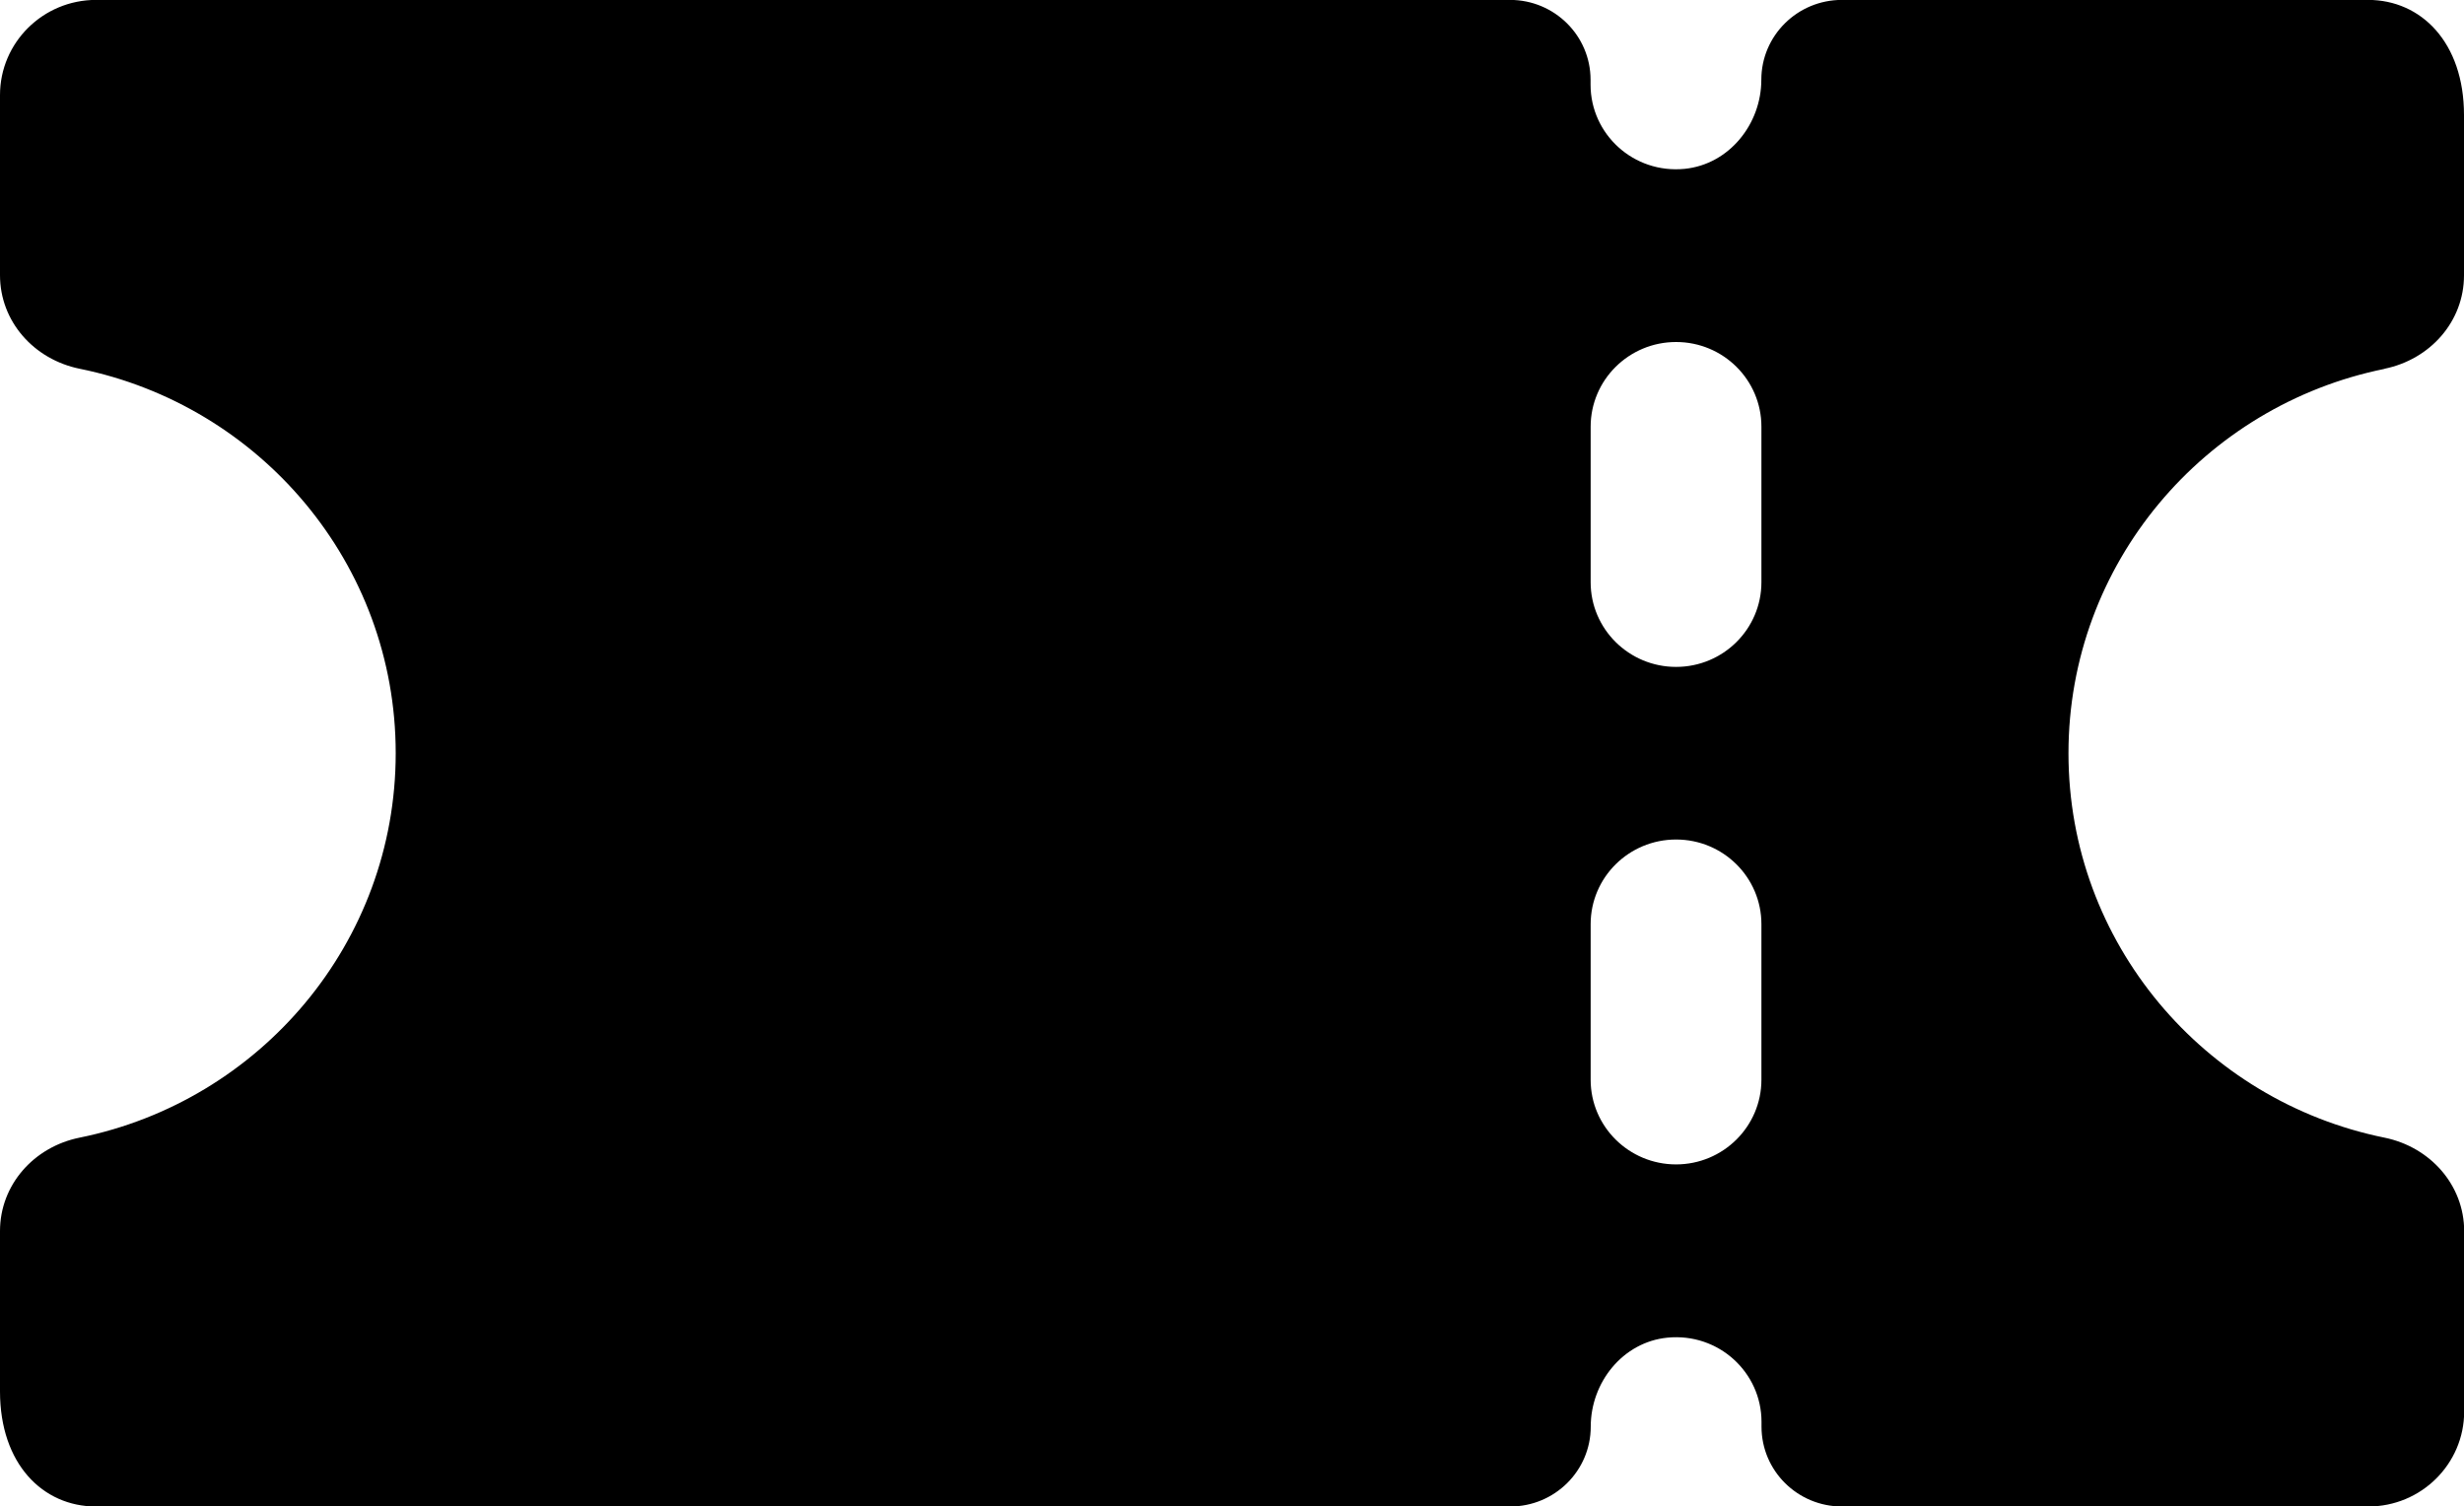
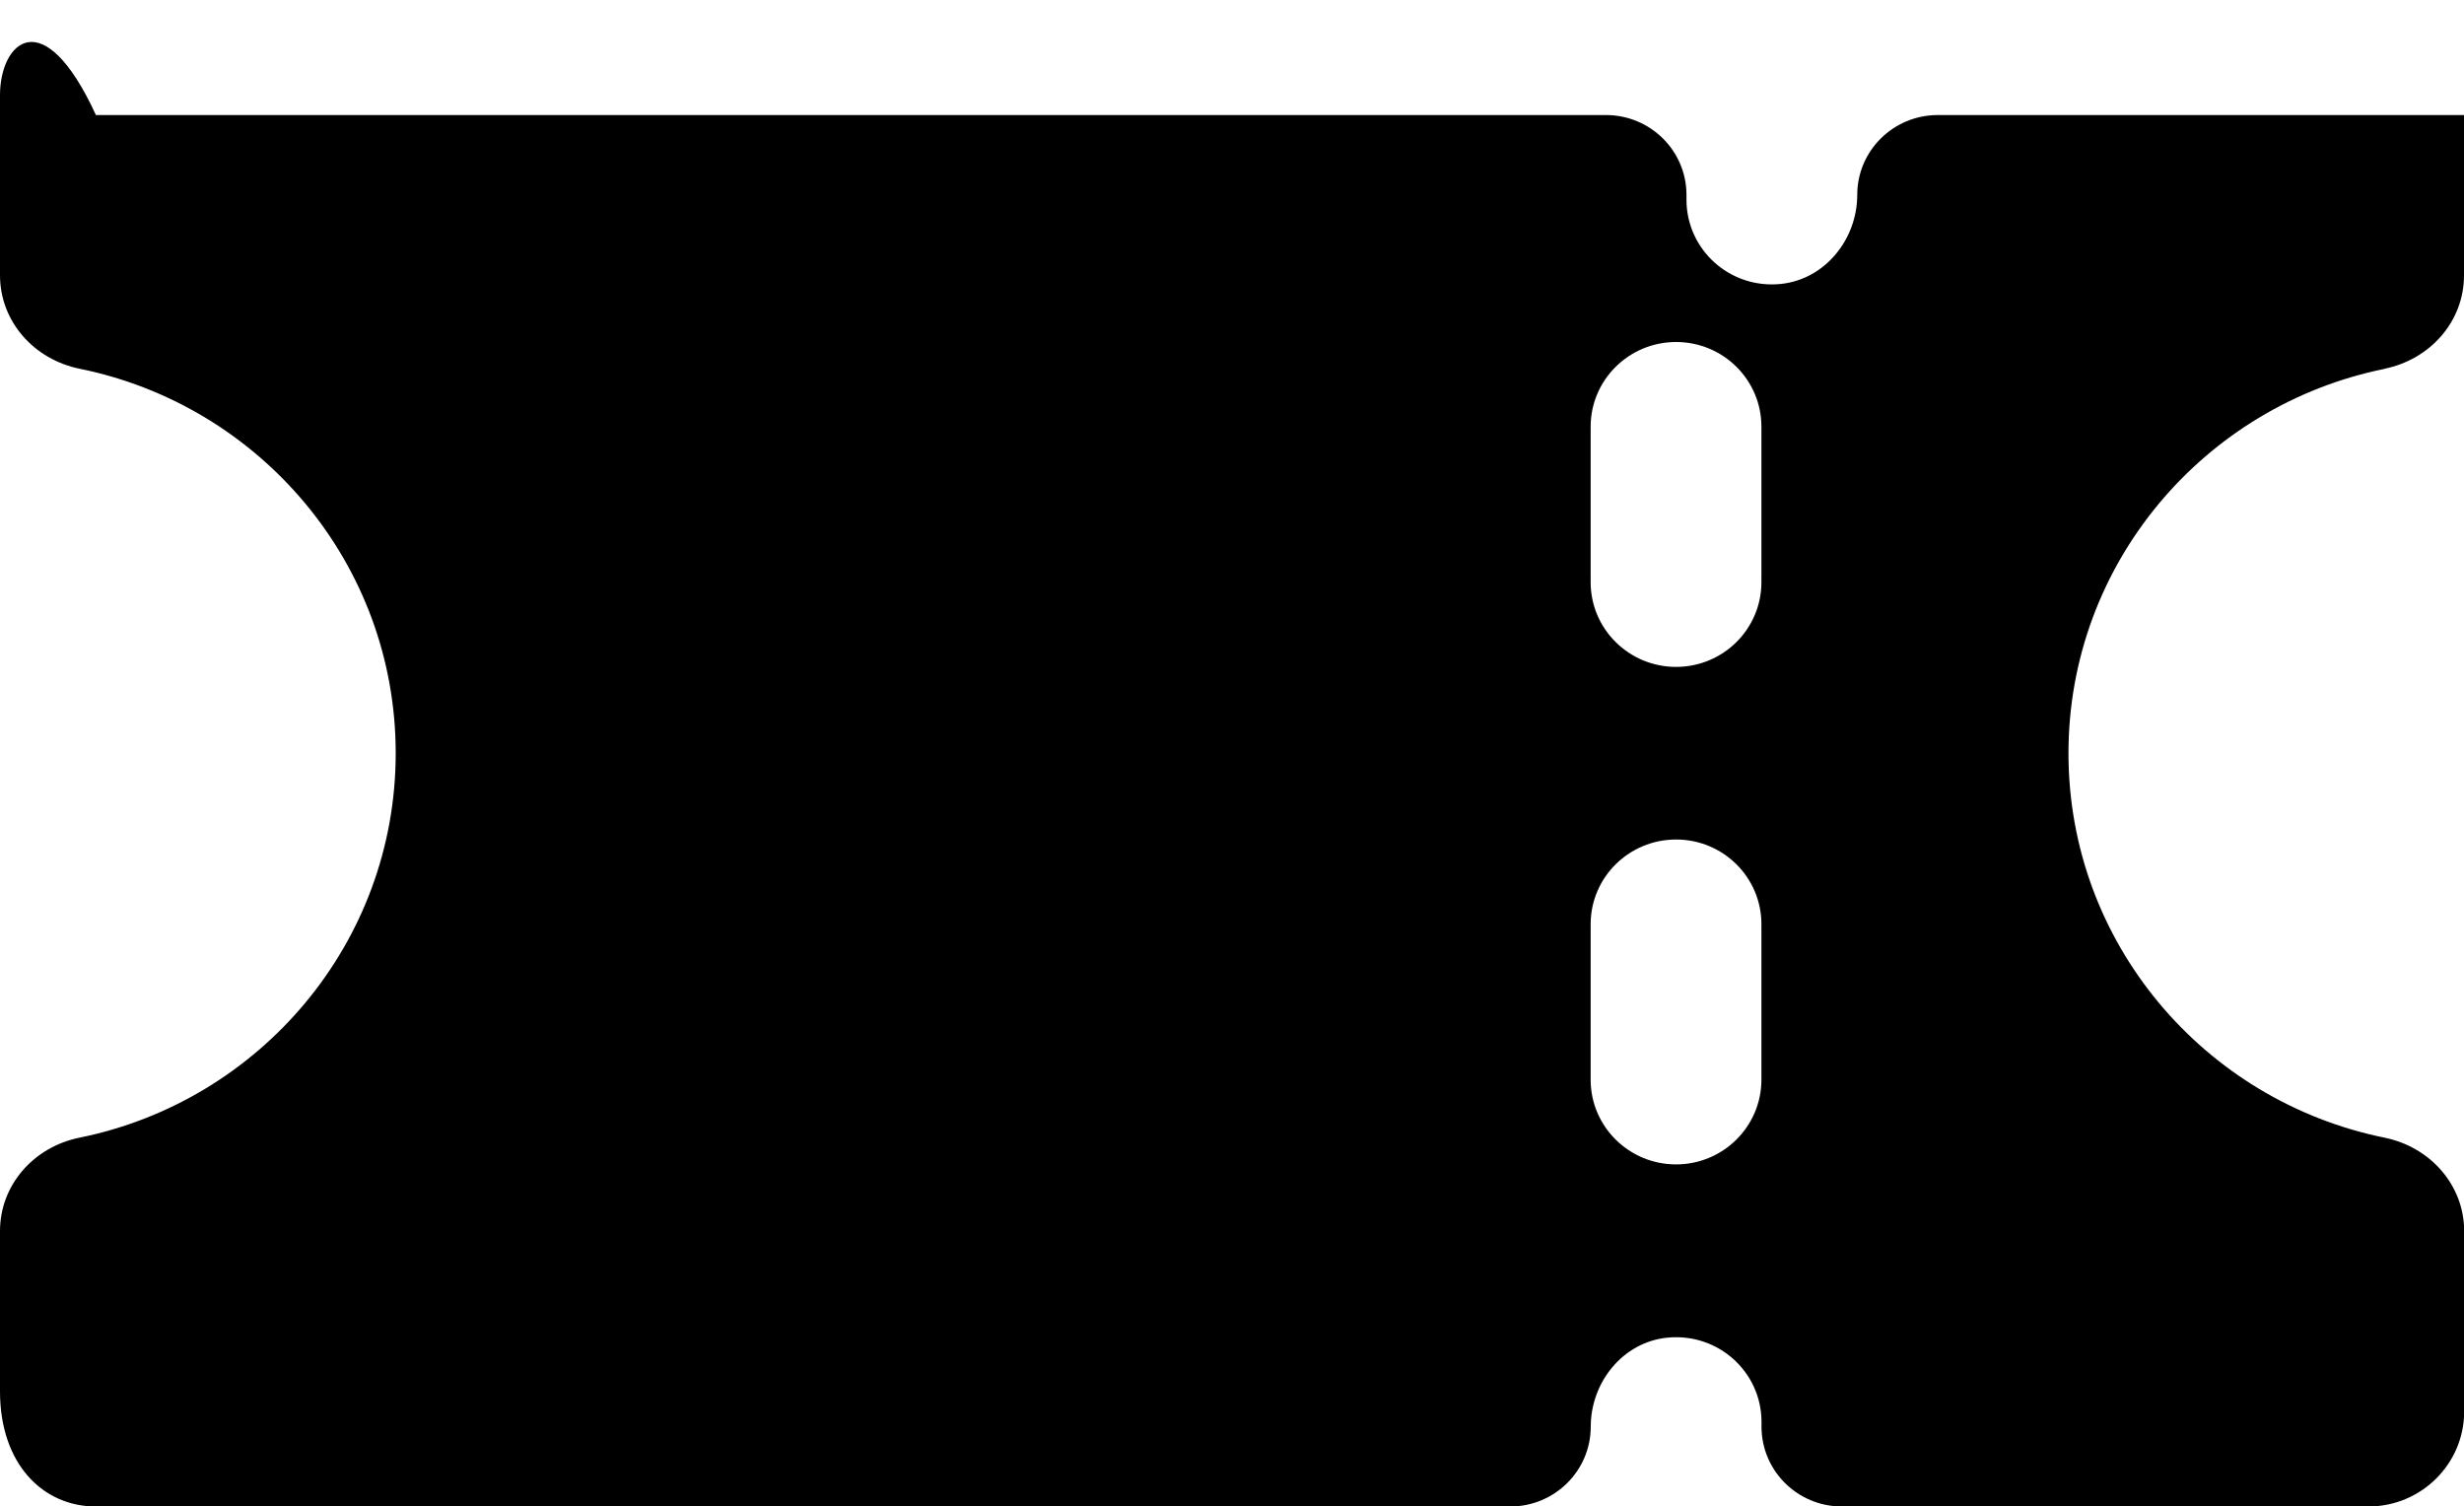
<svg xmlns="http://www.w3.org/2000/svg" id="logo_for_use_on_dark_backgrounds" version="1.1" viewBox="0 0 26.794 16.381">
-   <path d="M25.929,4.01c.496-.101.865-.513.865-1.016v-1.743c0-.791-.467-1.252-1.043-1.252h-5.722c-.484,0-.876.389-.876.868h0c0,.482-.35.92-.833.969-.556.055-1.024-.376-1.024-.916v-.053c0-.479-.392-.868-.876-.868H1.043C.467,0,0,.463,0,1.034v1.958c0,.504.369.917.867,1.018,1.961.398,3.436,2.118,3.436,4.18s-1.476,3.784-3.438,4.181c-.496.1-.865.513-.865,1.016v1.743c0,.791.467,1.252,1.043,1.252h15.379c.484,0,.876-.389.876-.868h0c0-.482.349-.92.833-.968.556-.055,1.024.376,1.024.916v.052c0,.48.392.868.876.868h5.722c.576,0,1.043-.463,1.043-1.034v-1.959c0-.503-.37-.917-.867-1.018-1.961-.398-3.436-2.118-3.436-4.18s1.476-3.783,3.438-4.18ZM19.154,11.741c0,.508-.416.921-.928.921s-.929-.412-.929-.921v-1.691c0-.509.416-.921.929-.921s.928.412.928.921v1.691ZM19.154,6.331c0,.509-.416.921-.928.921s-.929-.412-.929-.921v-1.691c0-.508.416-.921.929-.921s.928.412.928.921v1.691Z" />
+   <path d="M25.929,4.01c.496-.101.865-.513.865-1.016v-1.743h-5.722c-.484,0-.876.389-.876.868h0c0,.482-.35.92-.833.969-.556.055-1.024-.376-1.024-.916v-.053c0-.479-.392-.868-.876-.868H1.043C.467,0,0,.463,0,1.034v1.958c0,.504.369.917.867,1.018,1.961.398,3.436,2.118,3.436,4.18s-1.476,3.784-3.438,4.181c-.496.1-.865.513-.865,1.016v1.743c0,.791.467,1.252,1.043,1.252h15.379c.484,0,.876-.389.876-.868h0c0-.482.349-.92.833-.968.556-.055,1.024.376,1.024.916v.052c0,.48.392.868.876.868h5.722c.576,0,1.043-.463,1.043-1.034v-1.959c0-.503-.37-.917-.867-1.018-1.961-.398-3.436-2.118-3.436-4.18s1.476-3.783,3.438-4.18ZM19.154,11.741c0,.508-.416.921-.928.921s-.929-.412-.929-.921v-1.691c0-.509.416-.921.929-.921s.928.412.928.921v1.691ZM19.154,6.331c0,.509-.416.921-.928.921s-.929-.412-.929-.921v-1.691c0-.508.416-.921.929-.921s.928.412.928.921v1.691Z" />
</svg>